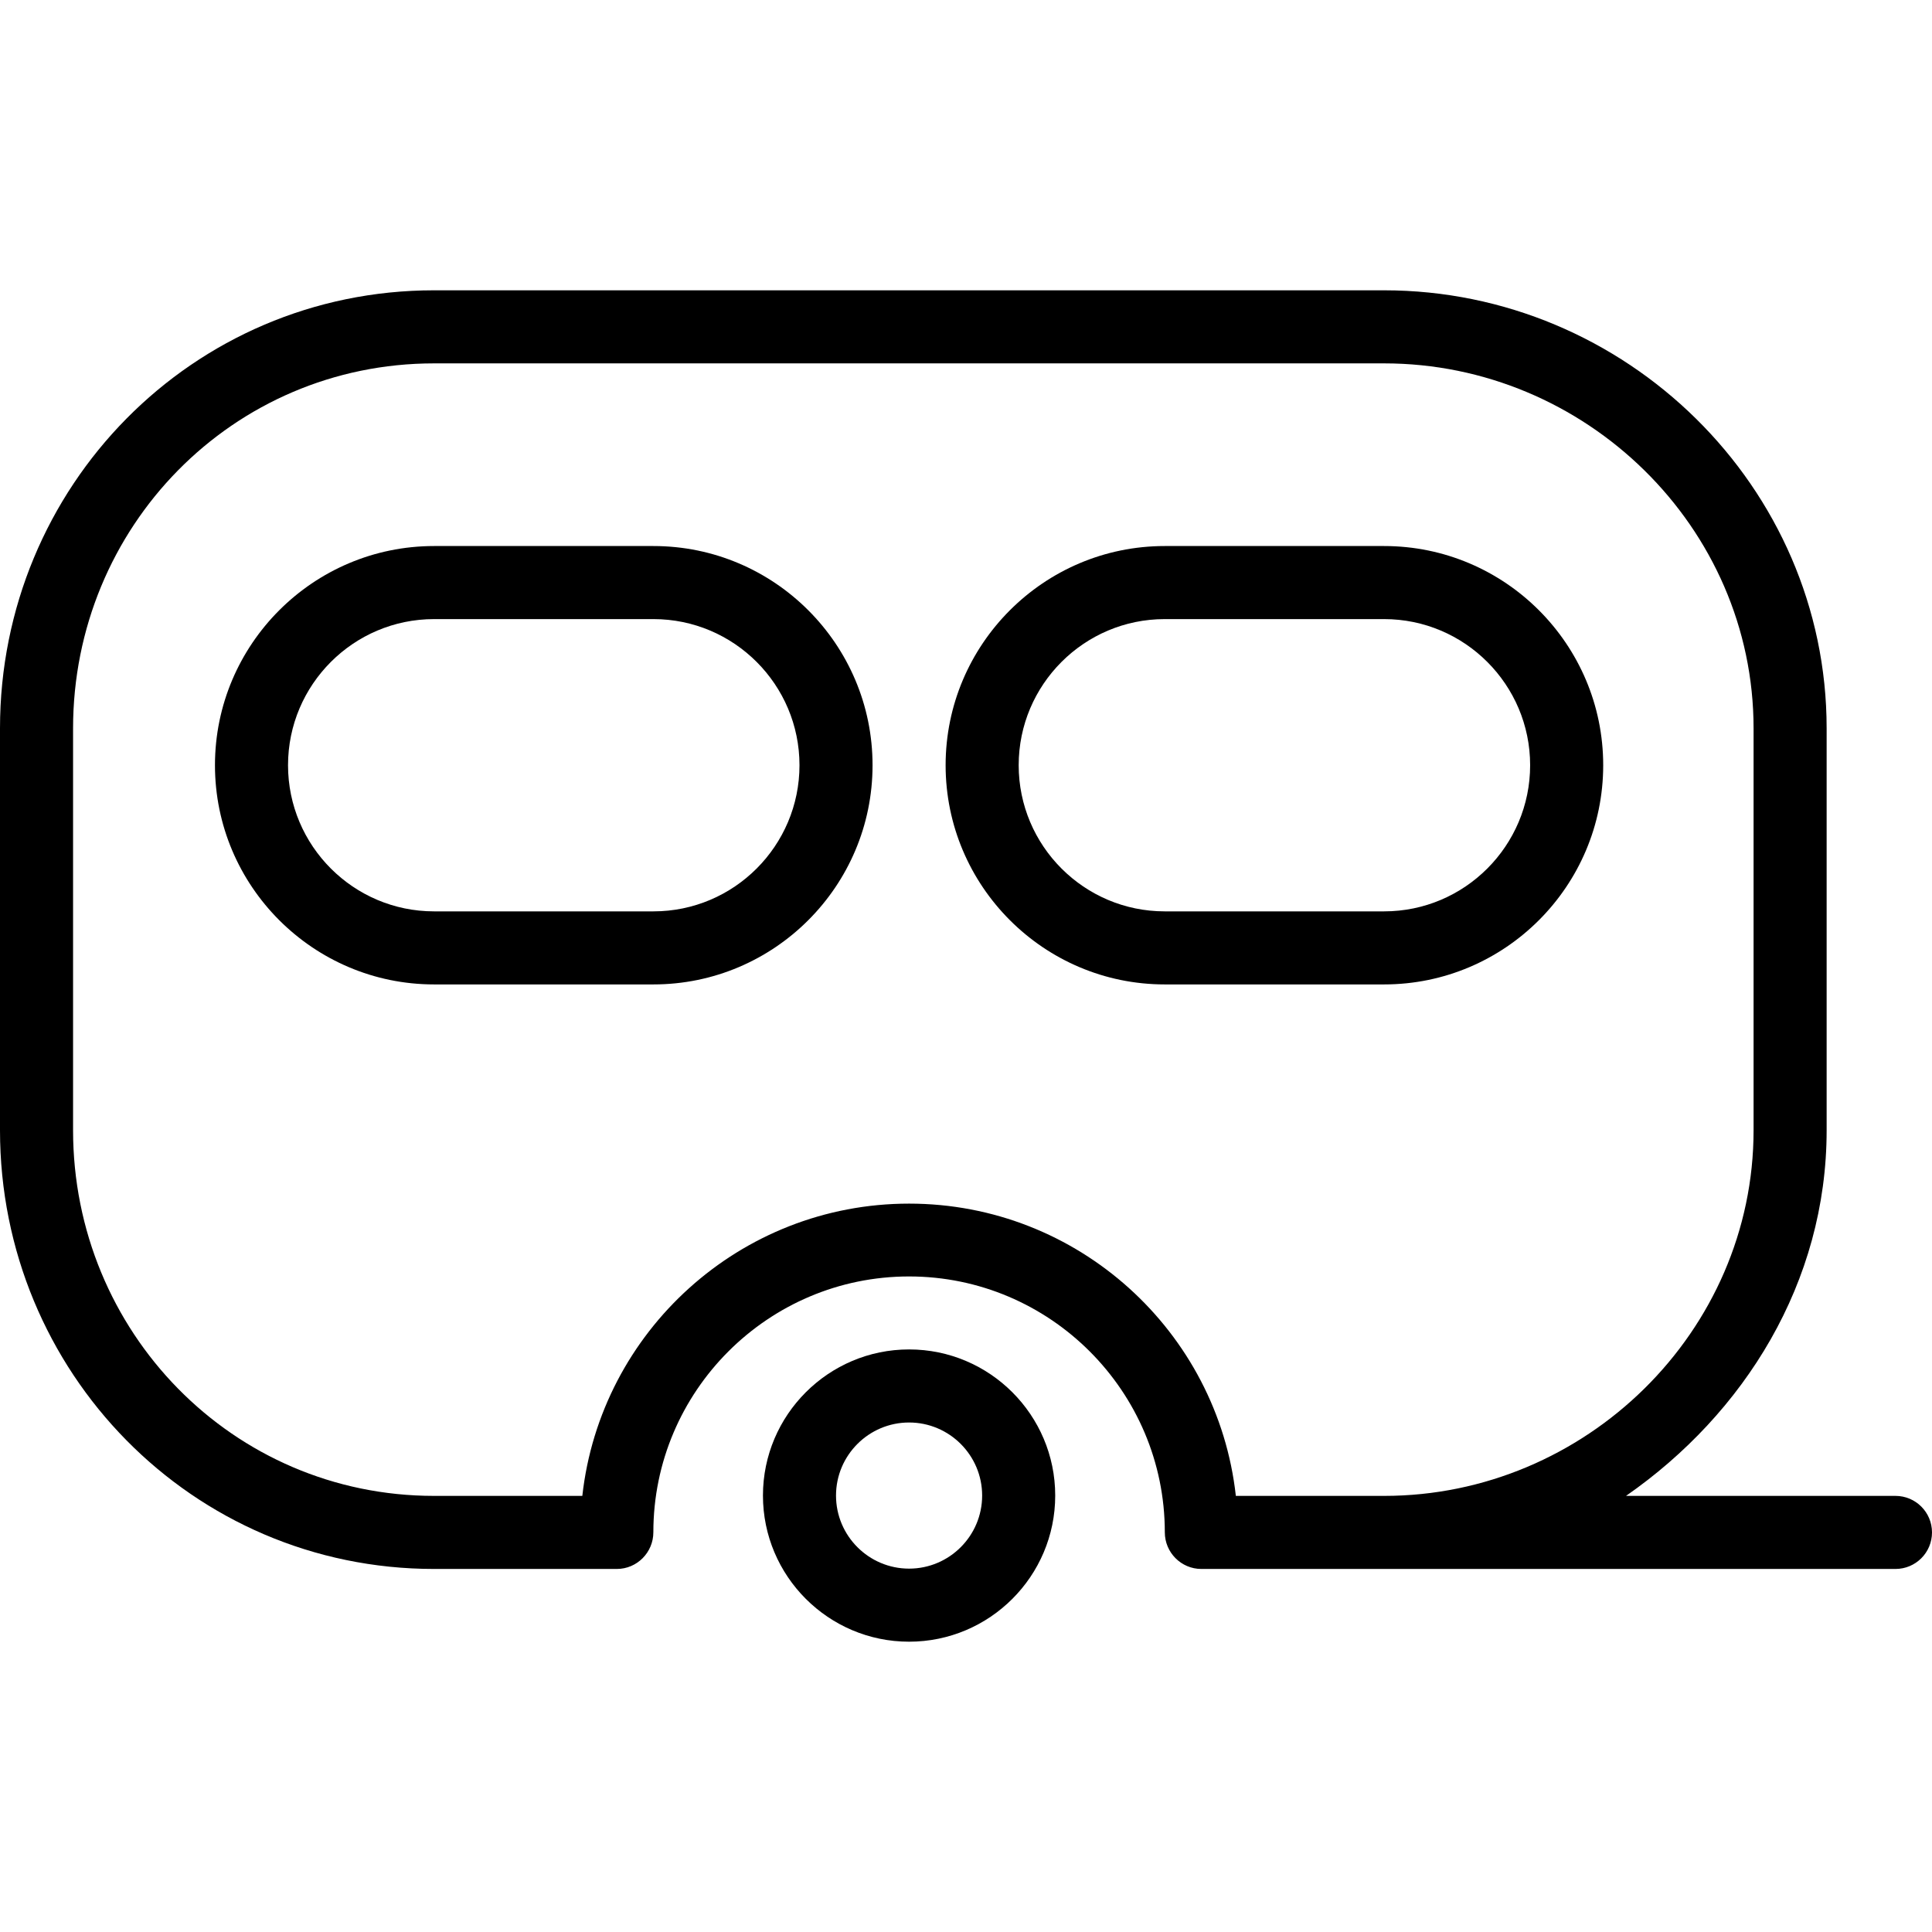
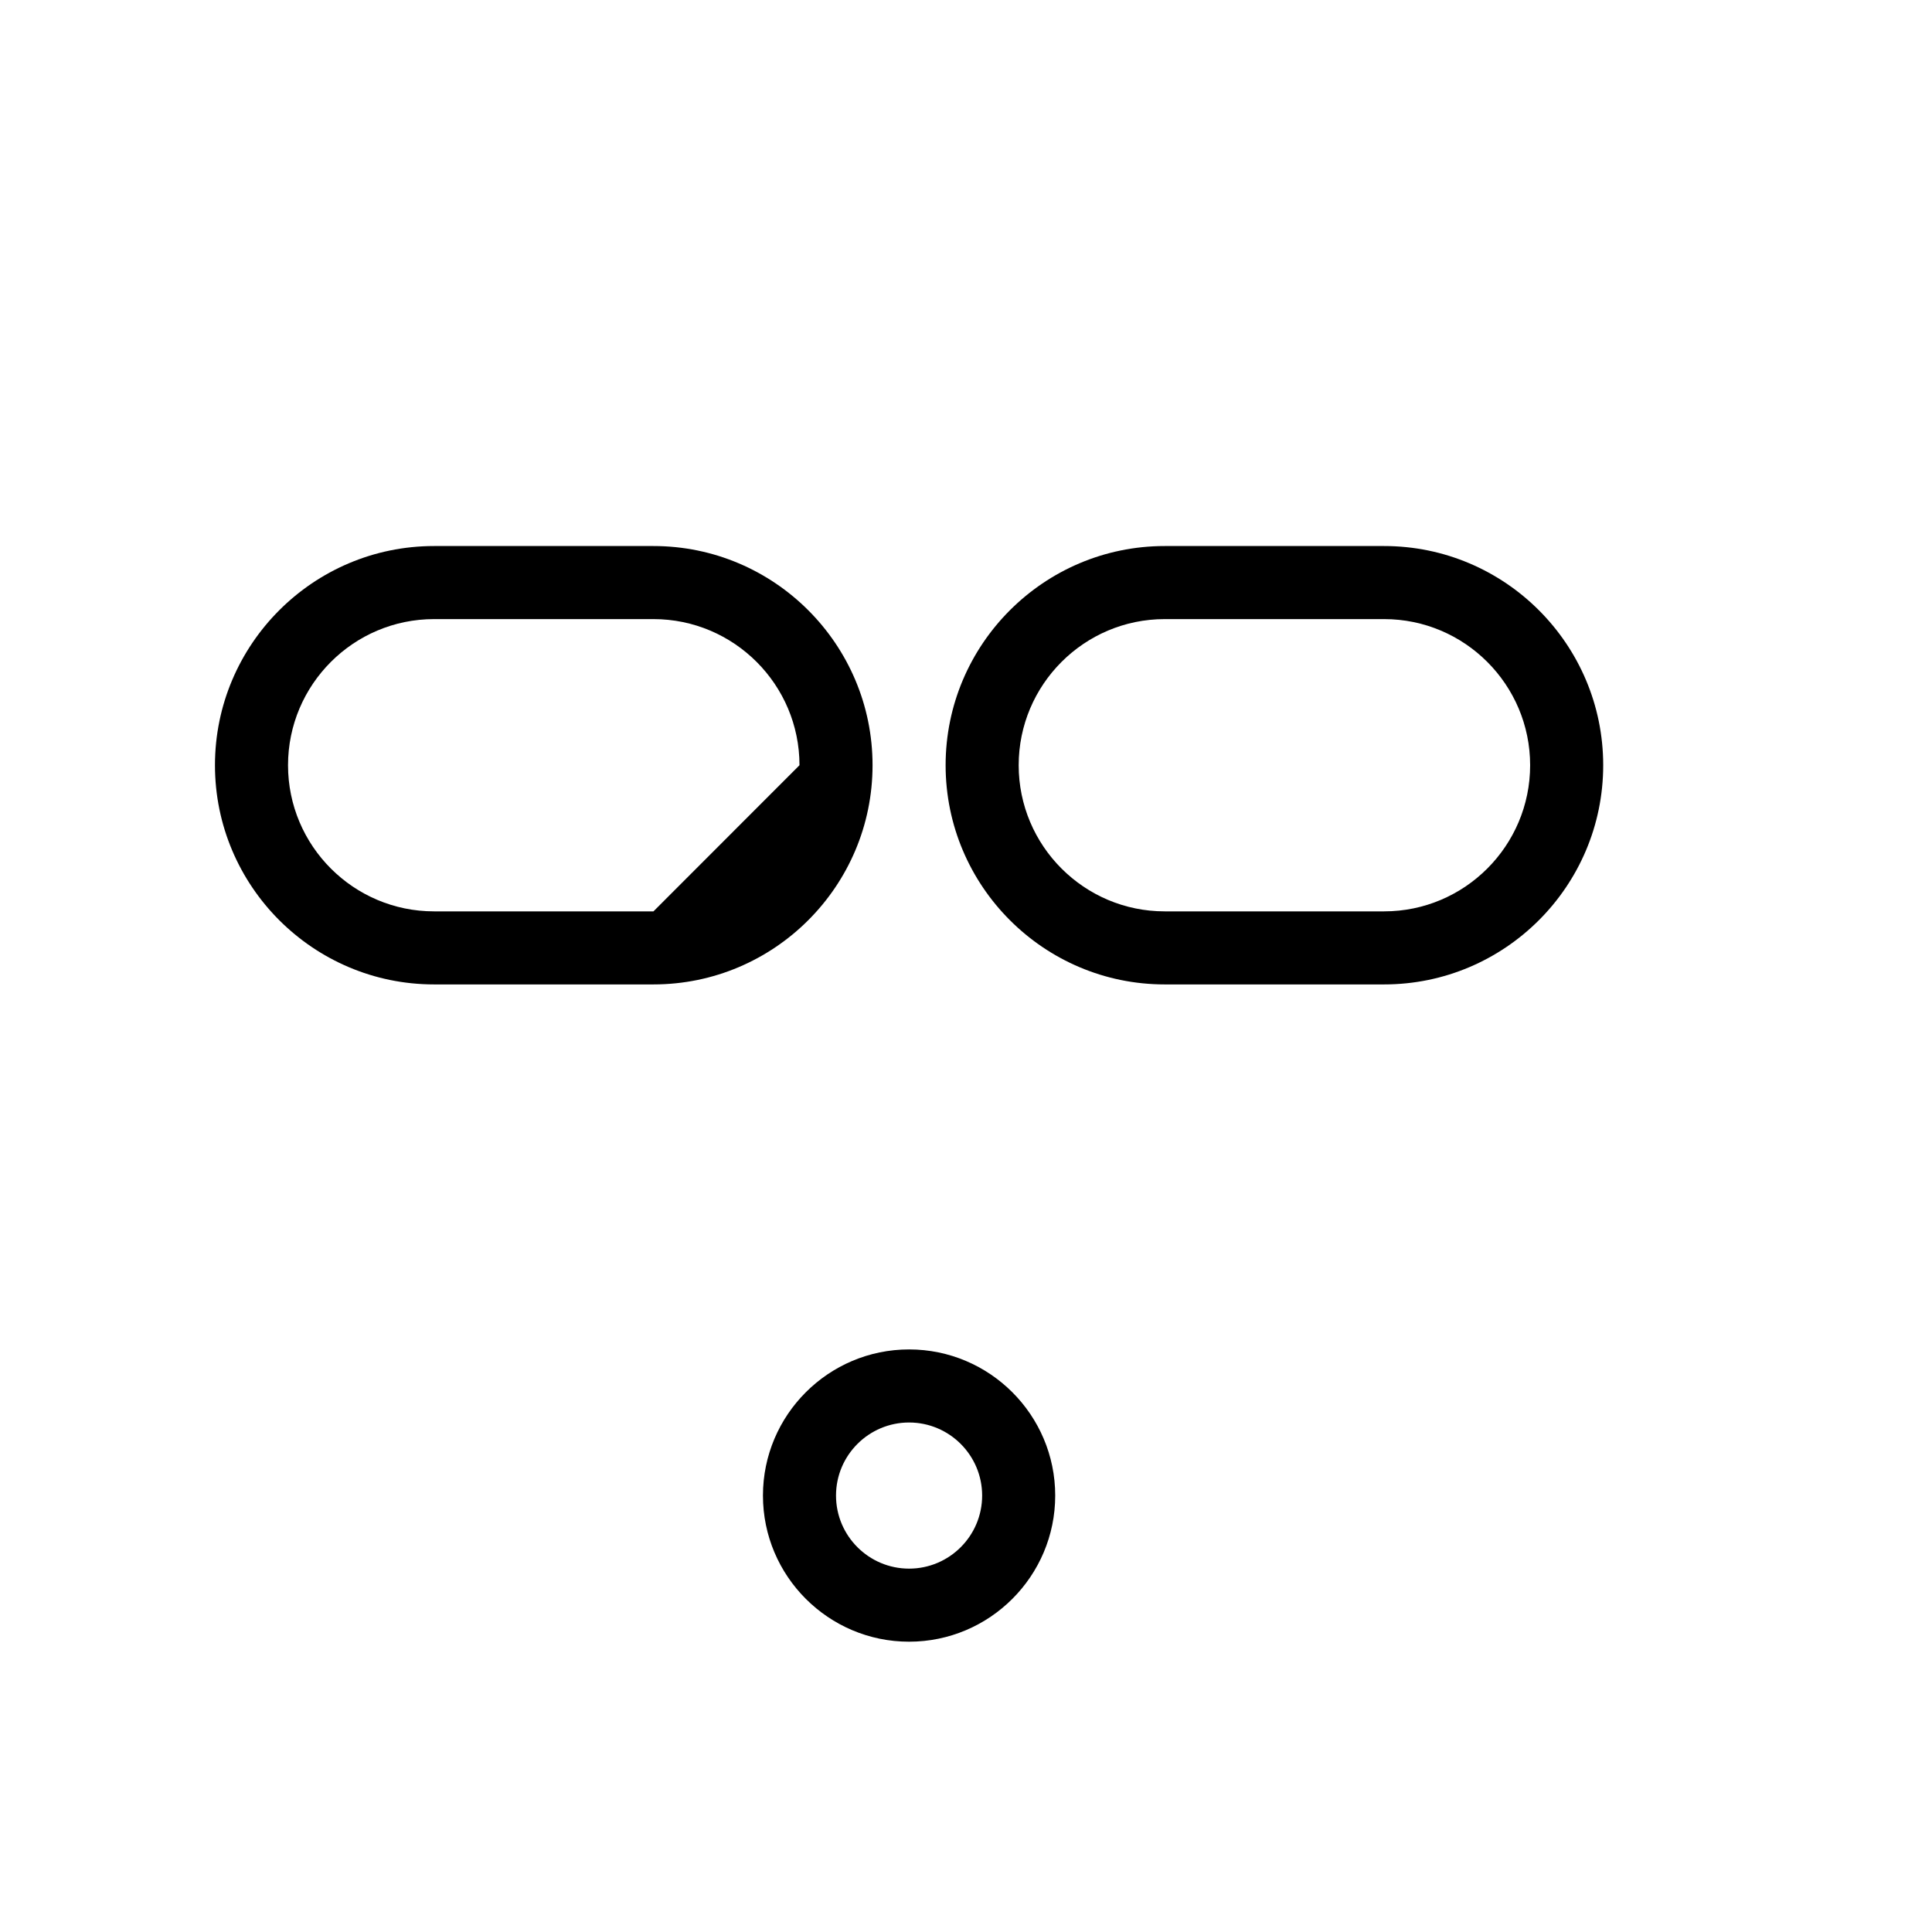
<svg xmlns="http://www.w3.org/2000/svg" fill="#000000" height="800px" width="800px" version="1.1" id="Layer_1" viewBox="0 0 512 512" xml:space="preserve">
  <g>
    <g>
      <path d="M240.916,357.613c-21.358,0-38.726,17.373-38.726,38.726c0,21.353,17.368,38.726,38.726,38.726    c21.358,0,38.726-17.373,38.726-38.726C279.643,374.986,262.274,357.613,240.916,357.613z M240.916,415.703    c-10.674,0-19.363-8.684-19.363-19.363c0-10.679,8.689-19.363,19.363-19.363c10.674,0,19.363,8.684,19.363,19.363    C260.279,407.019,251.591,415.703,240.916,415.703z" />
    </g>
  </g>
  <g>
    <g>
-       <path d="M173.174,144.705h-58.146c-32.013,0-58.061,26.057-58.061,58.089s26.048,58.089,58.061,58.089h58.146    c32.013,0,58.061-26.057,58.061-58.089S205.187,144.705,173.174,144.705z M173.174,241.521h-58.146    c-21.339,0-38.698-17.373-38.698-38.726s17.359-38.726,38.698-38.726h58.146c21.339,0,38.698,17.373,38.698,38.726    C211.872,224.148,194.513,241.521,173.174,241.521z" />
+       <path d="M173.174,144.705h-58.146c-32.013,0-58.061,26.057-58.061,58.089s26.048,58.089,58.061,58.089h58.146    c32.013,0,58.061-26.057,58.061-58.089S205.187,144.705,173.174,144.705z M173.174,241.521h-58.146    c-21.339,0-38.698-17.373-38.698-38.726s17.359-38.726,38.698-38.726h58.146c21.339,0,38.698,17.373,38.698,38.726    z" />
    </g>
  </g>
  <g>
    <g>
      <path d="M366.805,144.705h-58.146c-32.013,0-58.061,26.057-58.061,58.089s26.048,58.089,58.061,58.089h58.146    c32.013,0,58.061-26.057,58.061-58.089S398.818,144.705,366.805,144.705z M366.805,241.521h-58.146    c-21.339,0-38.698-17.373-38.698-38.726s17.359-38.726,38.698-38.726h58.146c21.339,0,38.698,17.373,38.698,38.726    S388.144,241.521,366.805,241.521z" />
    </g>
  </g>
  <g>
    <g>
-       <path d="M502.318,396.426h-71.406c31.337-21.784,53.166-56.529,53.166-96.902V193.027c0-64.06-53.227-116.093-117.273-116.093    H115.028C50.982,76.934,0,128.967,0,193.027v106.497c0,64.06,50.982,116.265,115.028,116.265h48.436    c5.352,0,9.682-4.378,9.682-9.724c0-37.369,30.406-67.793,67.771-67.793c37.365,0,67.771,30.435,67.771,67.804    c0,5.347,4.33,9.714,9.682,9.714h38.726h9.71h135.513c5.352,0,9.682-4.335,9.682-9.682S507.67,396.426,502.318,396.426z     M357.095,396.426h-29.583c-4.831-43.567-41.818-77.453-86.595-77.453c-44.777,0-81.764,33.885-86.595,77.453h-39.294    c-53.372,0-95.664-43.516-95.664-96.902V193.027c0-53.386,42.293-96.729,95.664-96.729h251.778    c53.371,0,97.91,43.344,97.91,96.729v106.497c0,53.386-44.539,96.902-97.91,96.902H357.095z" />
-     </g>
+       </g>
  </g>
</svg>